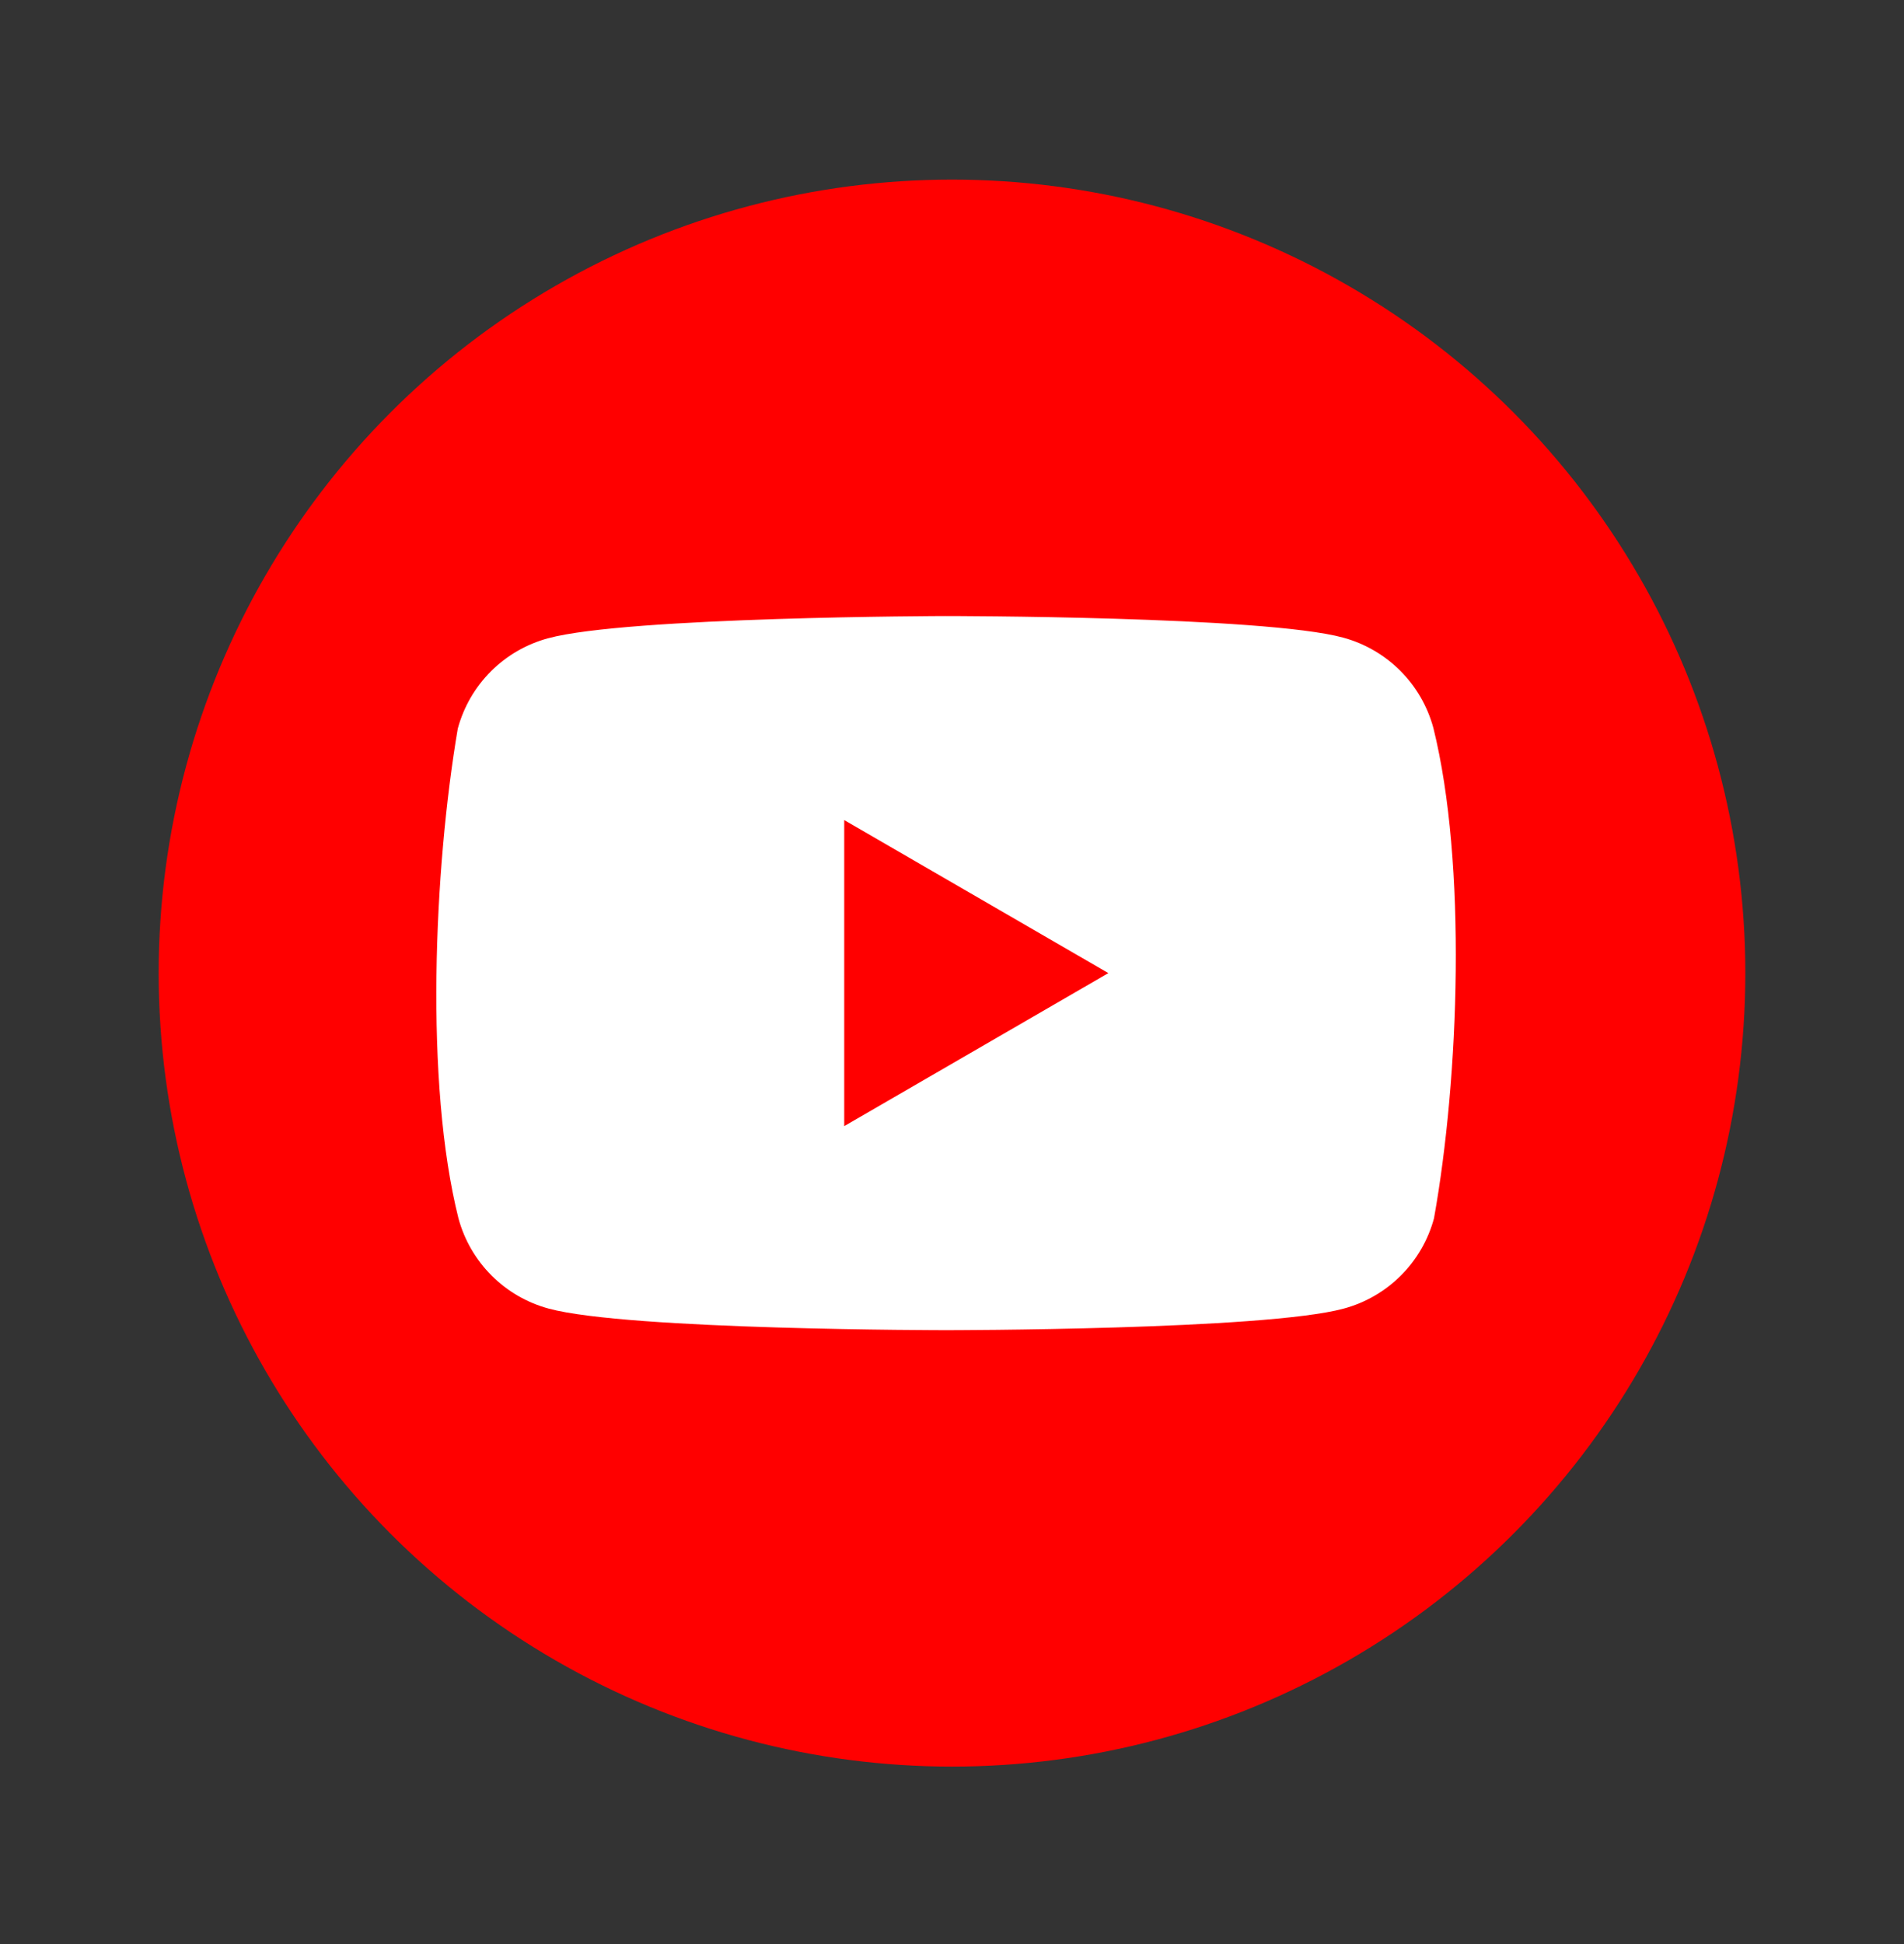
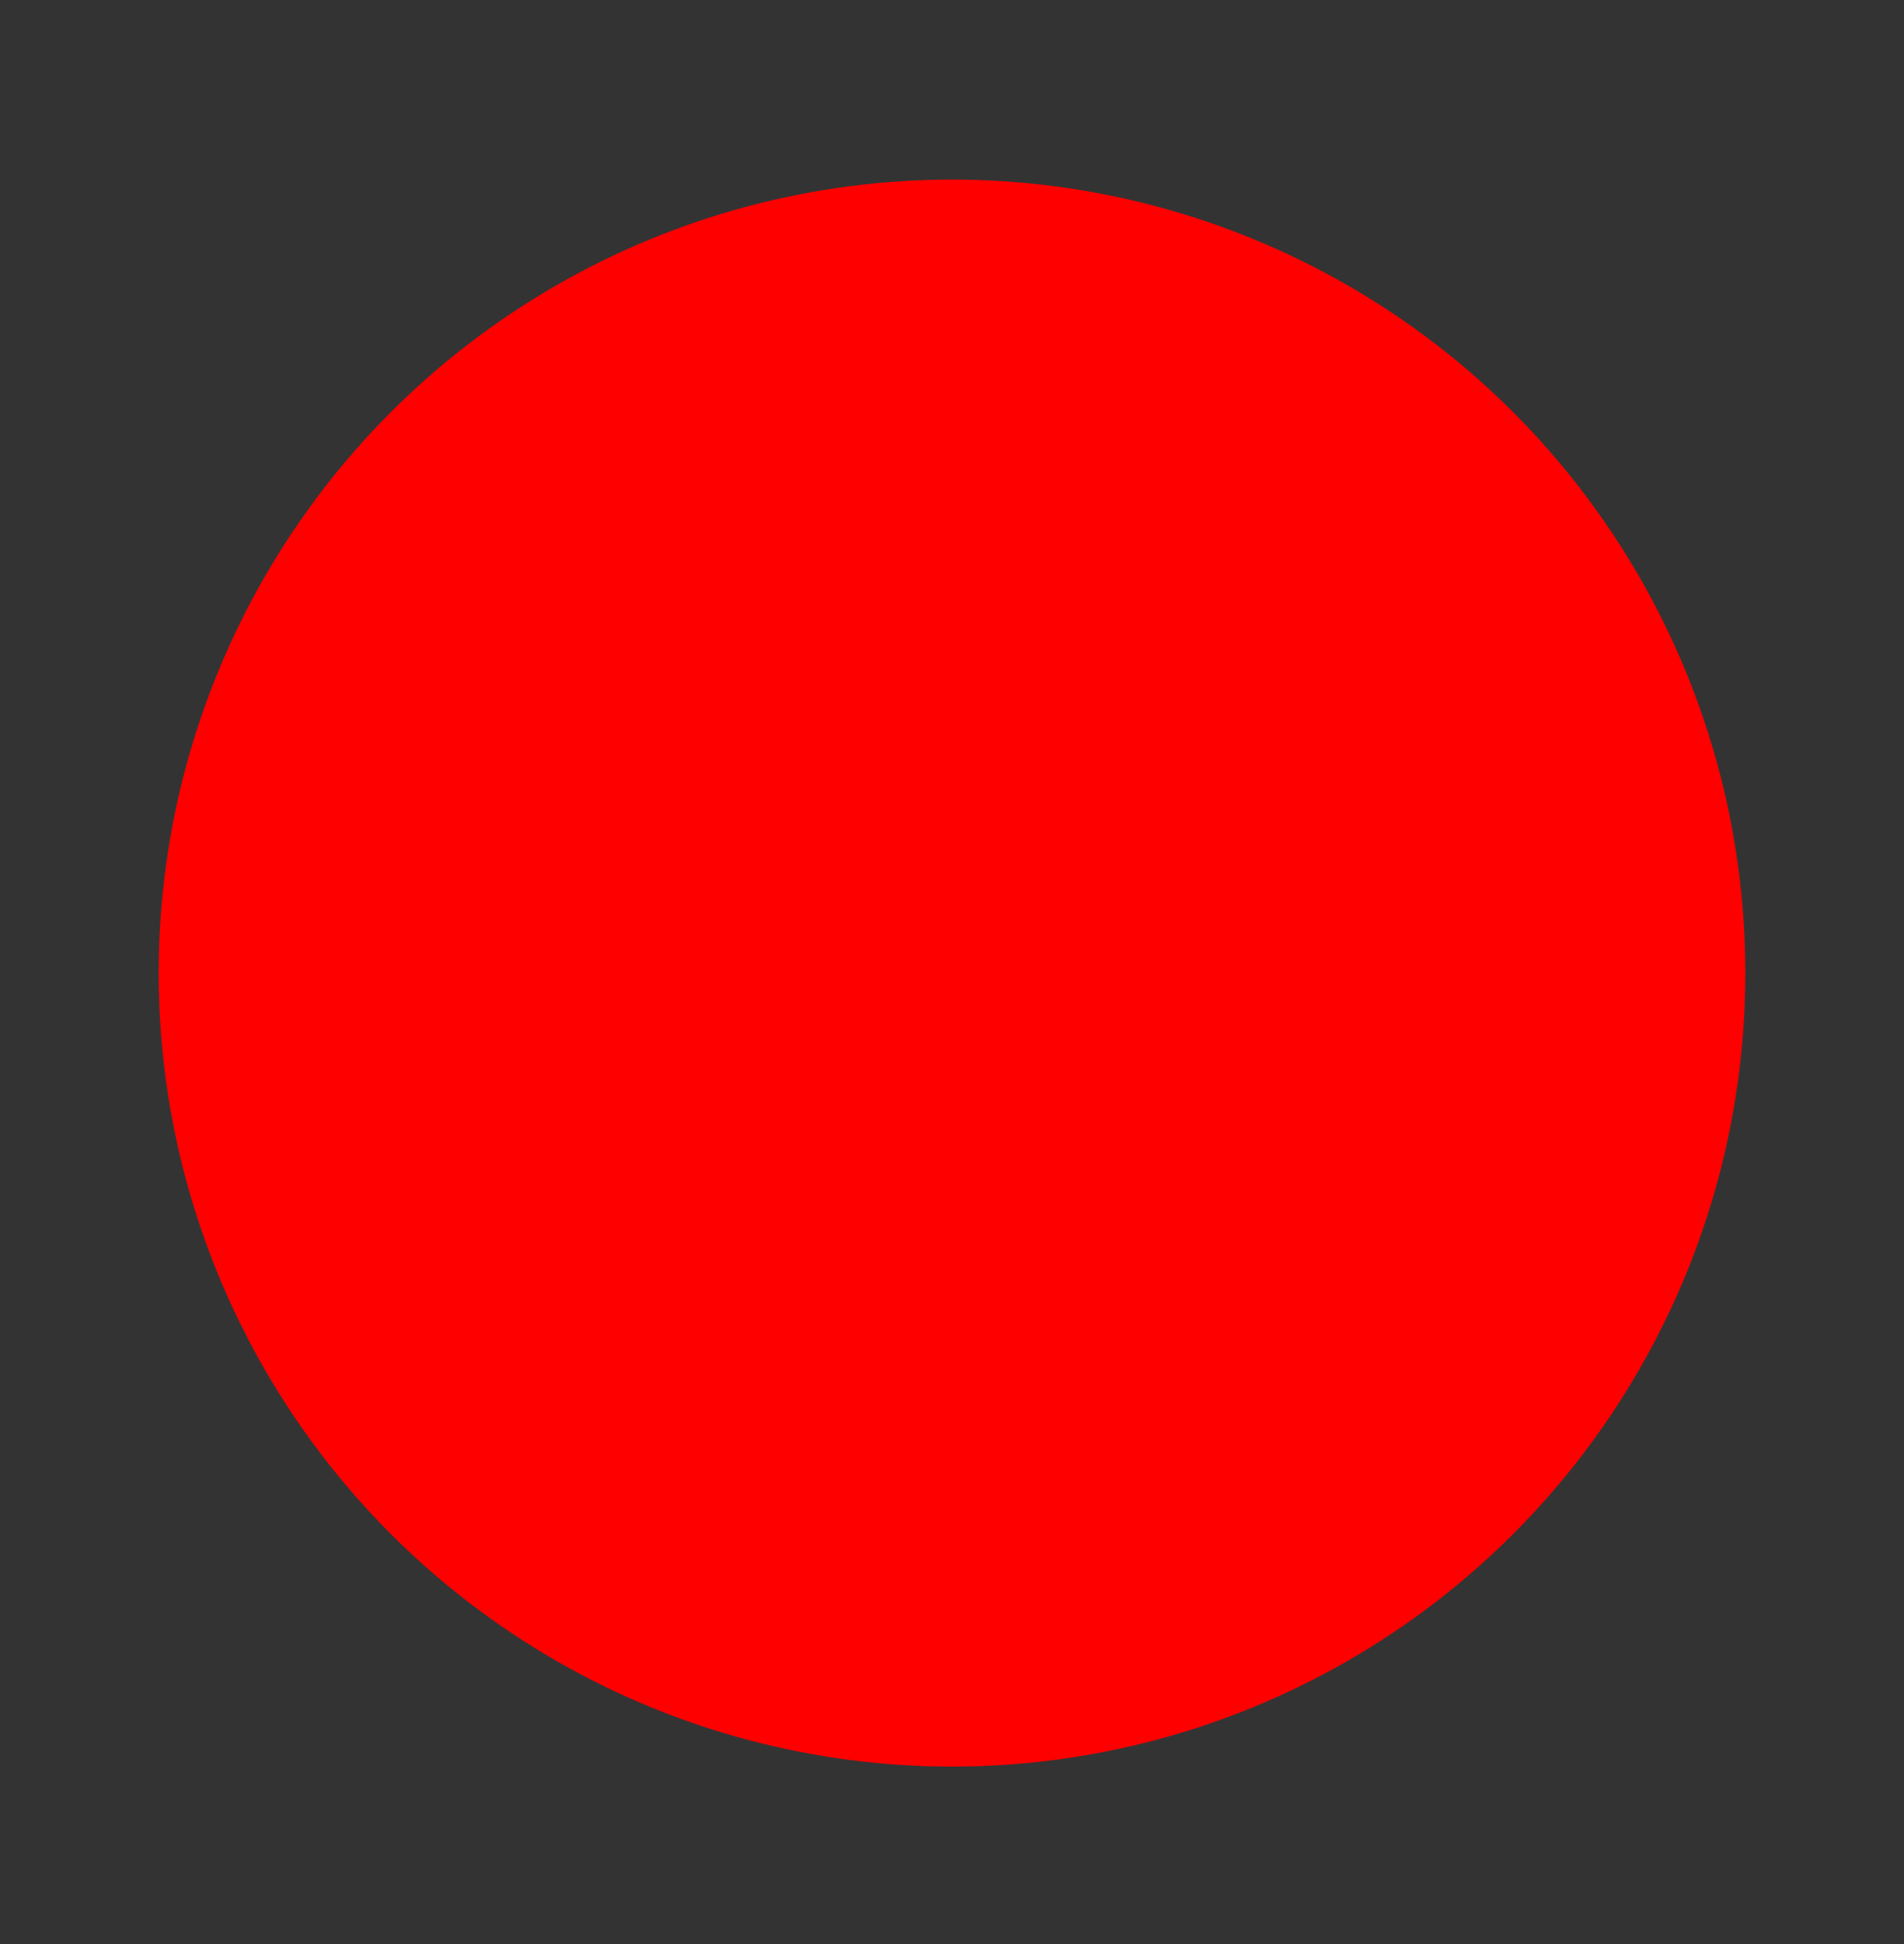
<svg xmlns="http://www.w3.org/2000/svg" width="48" height="49" viewBox="0 0 48 49" fill="none">
  <rect x="0" y="0" width="48" height="49" fill="#333333" stroke="none" />
  <circle cx="24" cy="24.527" r="20" fill="#FF0000" />
-   <path fill-rule="evenodd" clip-rule="evenodd" d="M35.3 16.905C35.7 17.305 35.987 17.801 36.135 18.346C36.983 21.763 36.787 27.16 36.151 30.709C36.004 31.253 35.716 31.75 35.317 32.149C34.918 32.548 34.421 32.836 33.876 32.983C31.882 33.527 23.854 33.527 23.854 33.527C23.854 33.527 15.827 33.527 13.832 32.983C13.288 32.836 12.791 32.548 12.392 32.149C11.993 31.75 11.705 31.253 11.558 30.709C10.704 27.306 10.938 21.907 11.541 18.363C11.689 17.818 11.976 17.321 12.375 16.922C12.774 16.523 13.271 16.235 13.816 16.088C15.81 15.544 23.838 15.527 23.838 15.527C23.838 15.527 31.865 15.527 33.86 16.071C34.405 16.219 34.901 16.506 35.3 16.905ZM27.942 24.527L21.283 28.384V20.67L27.942 24.527Z" fill="white" />
</svg>